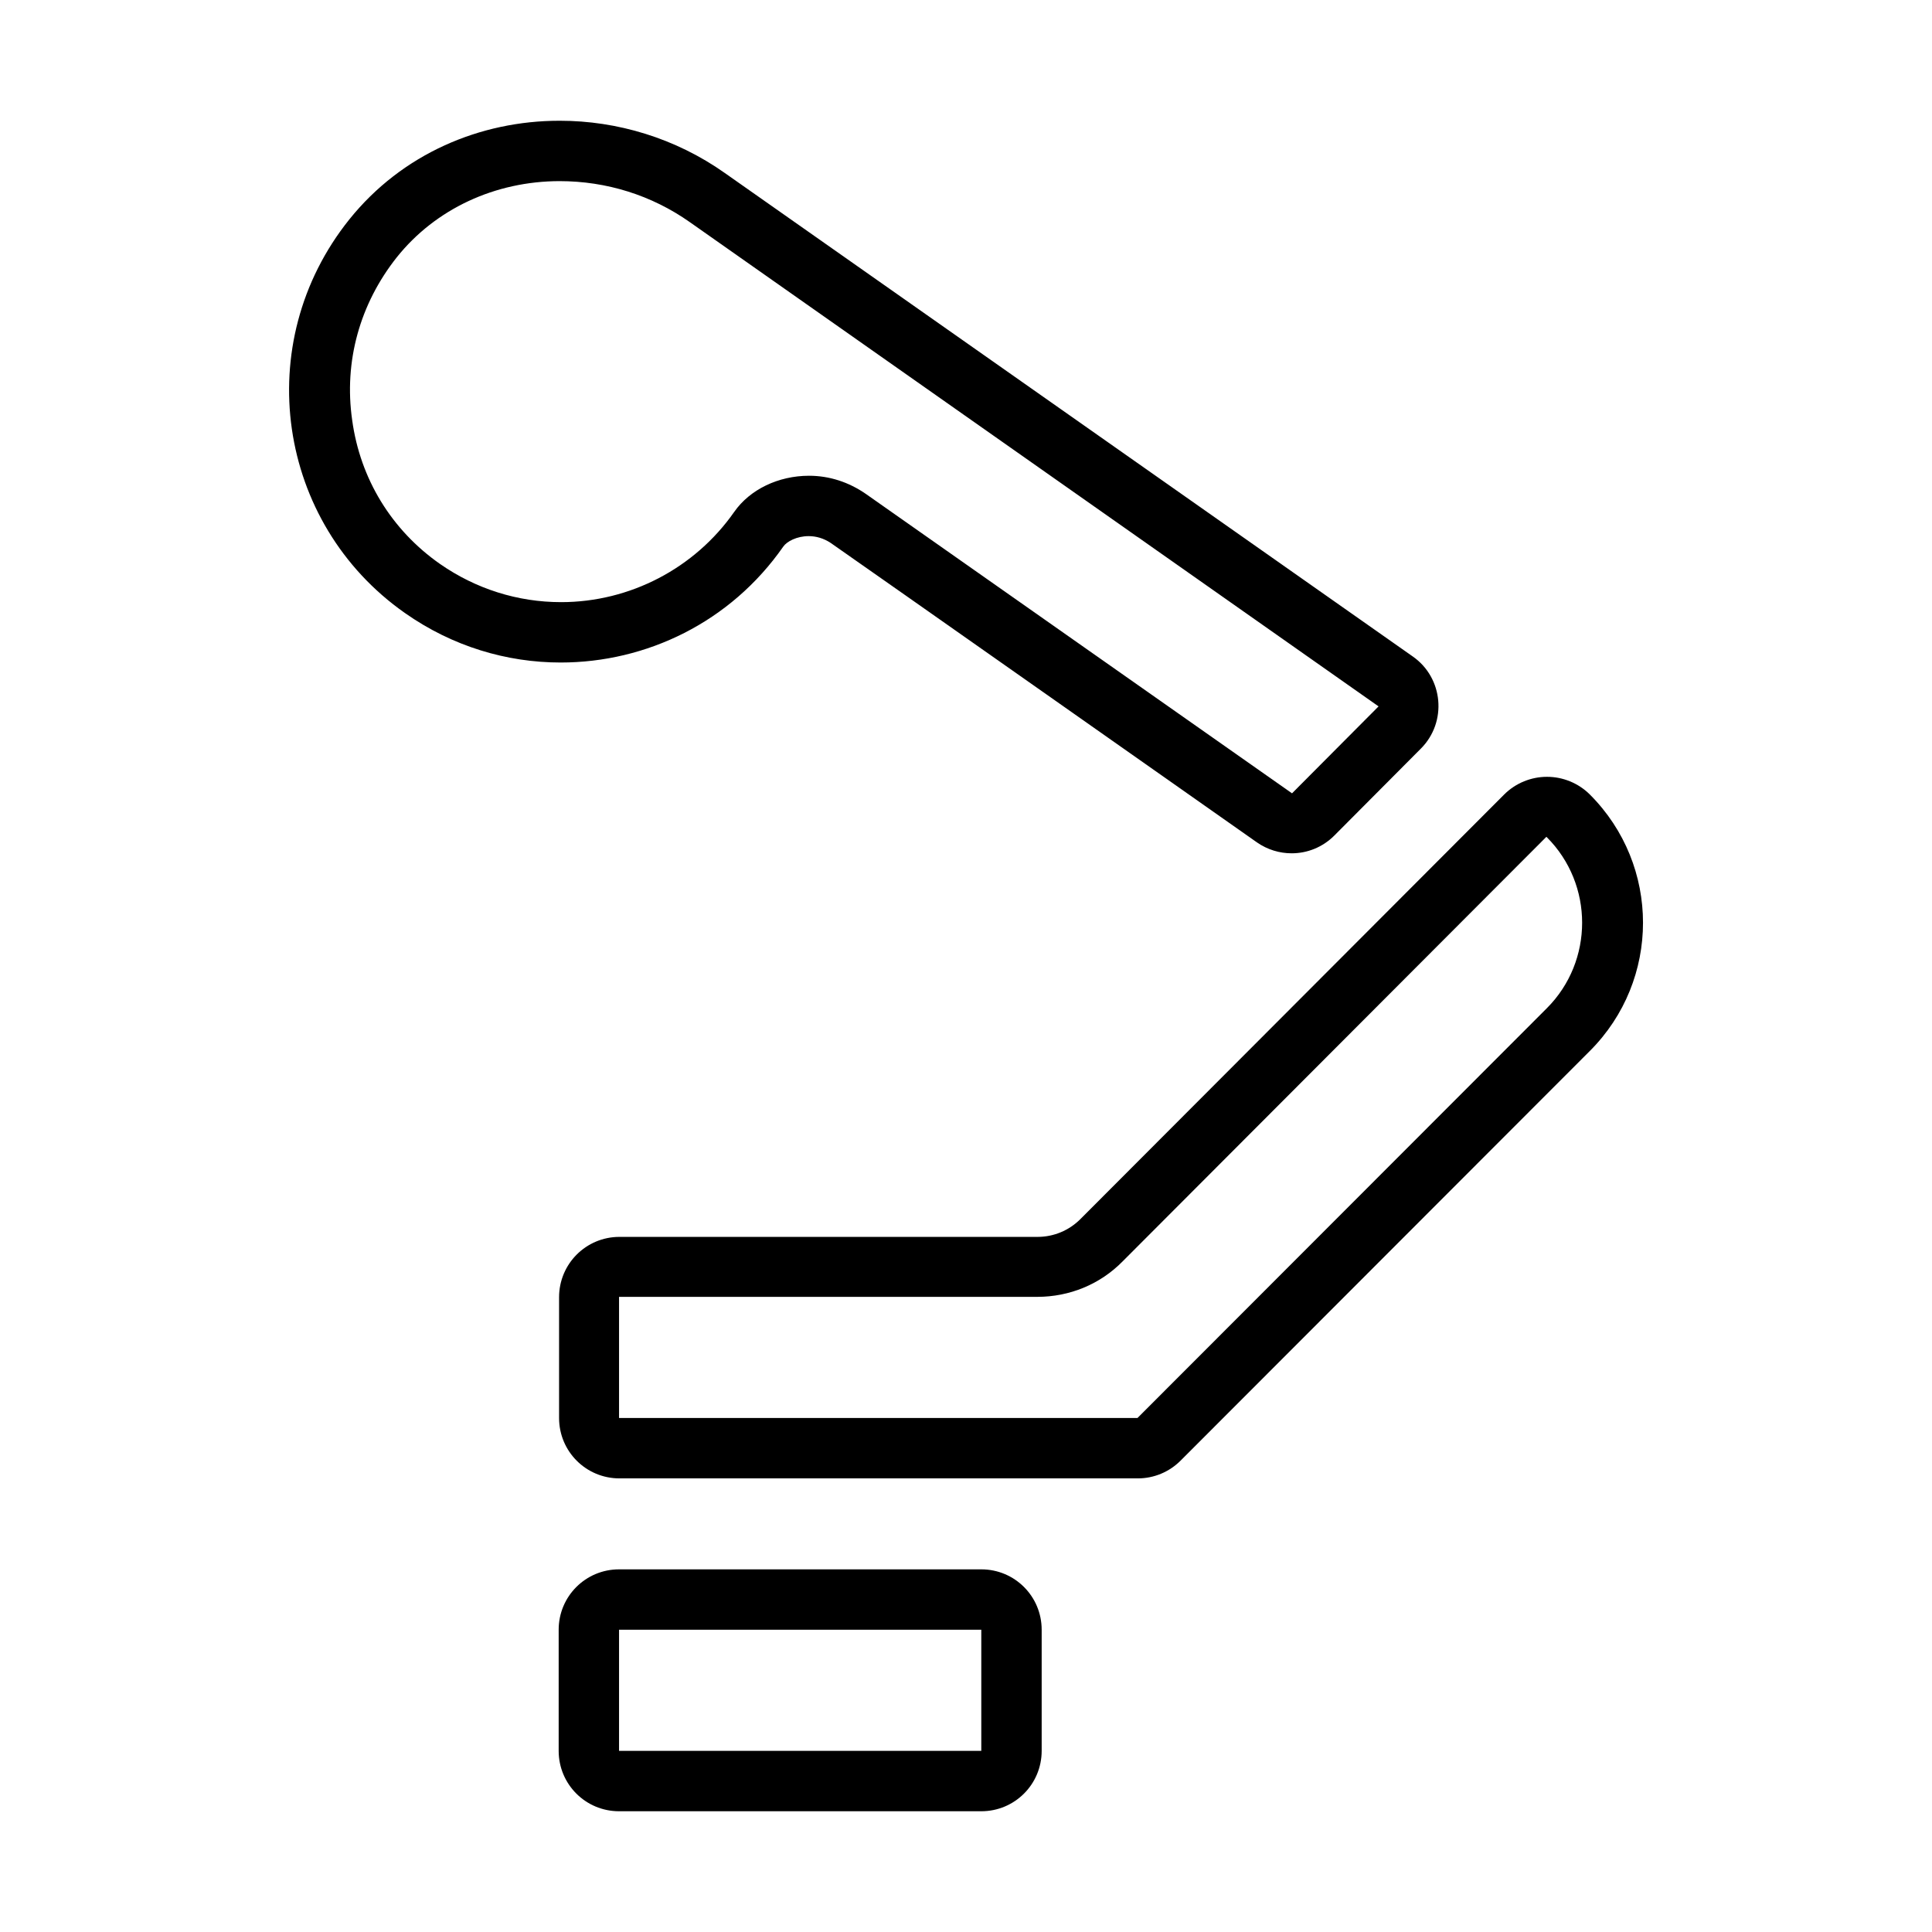
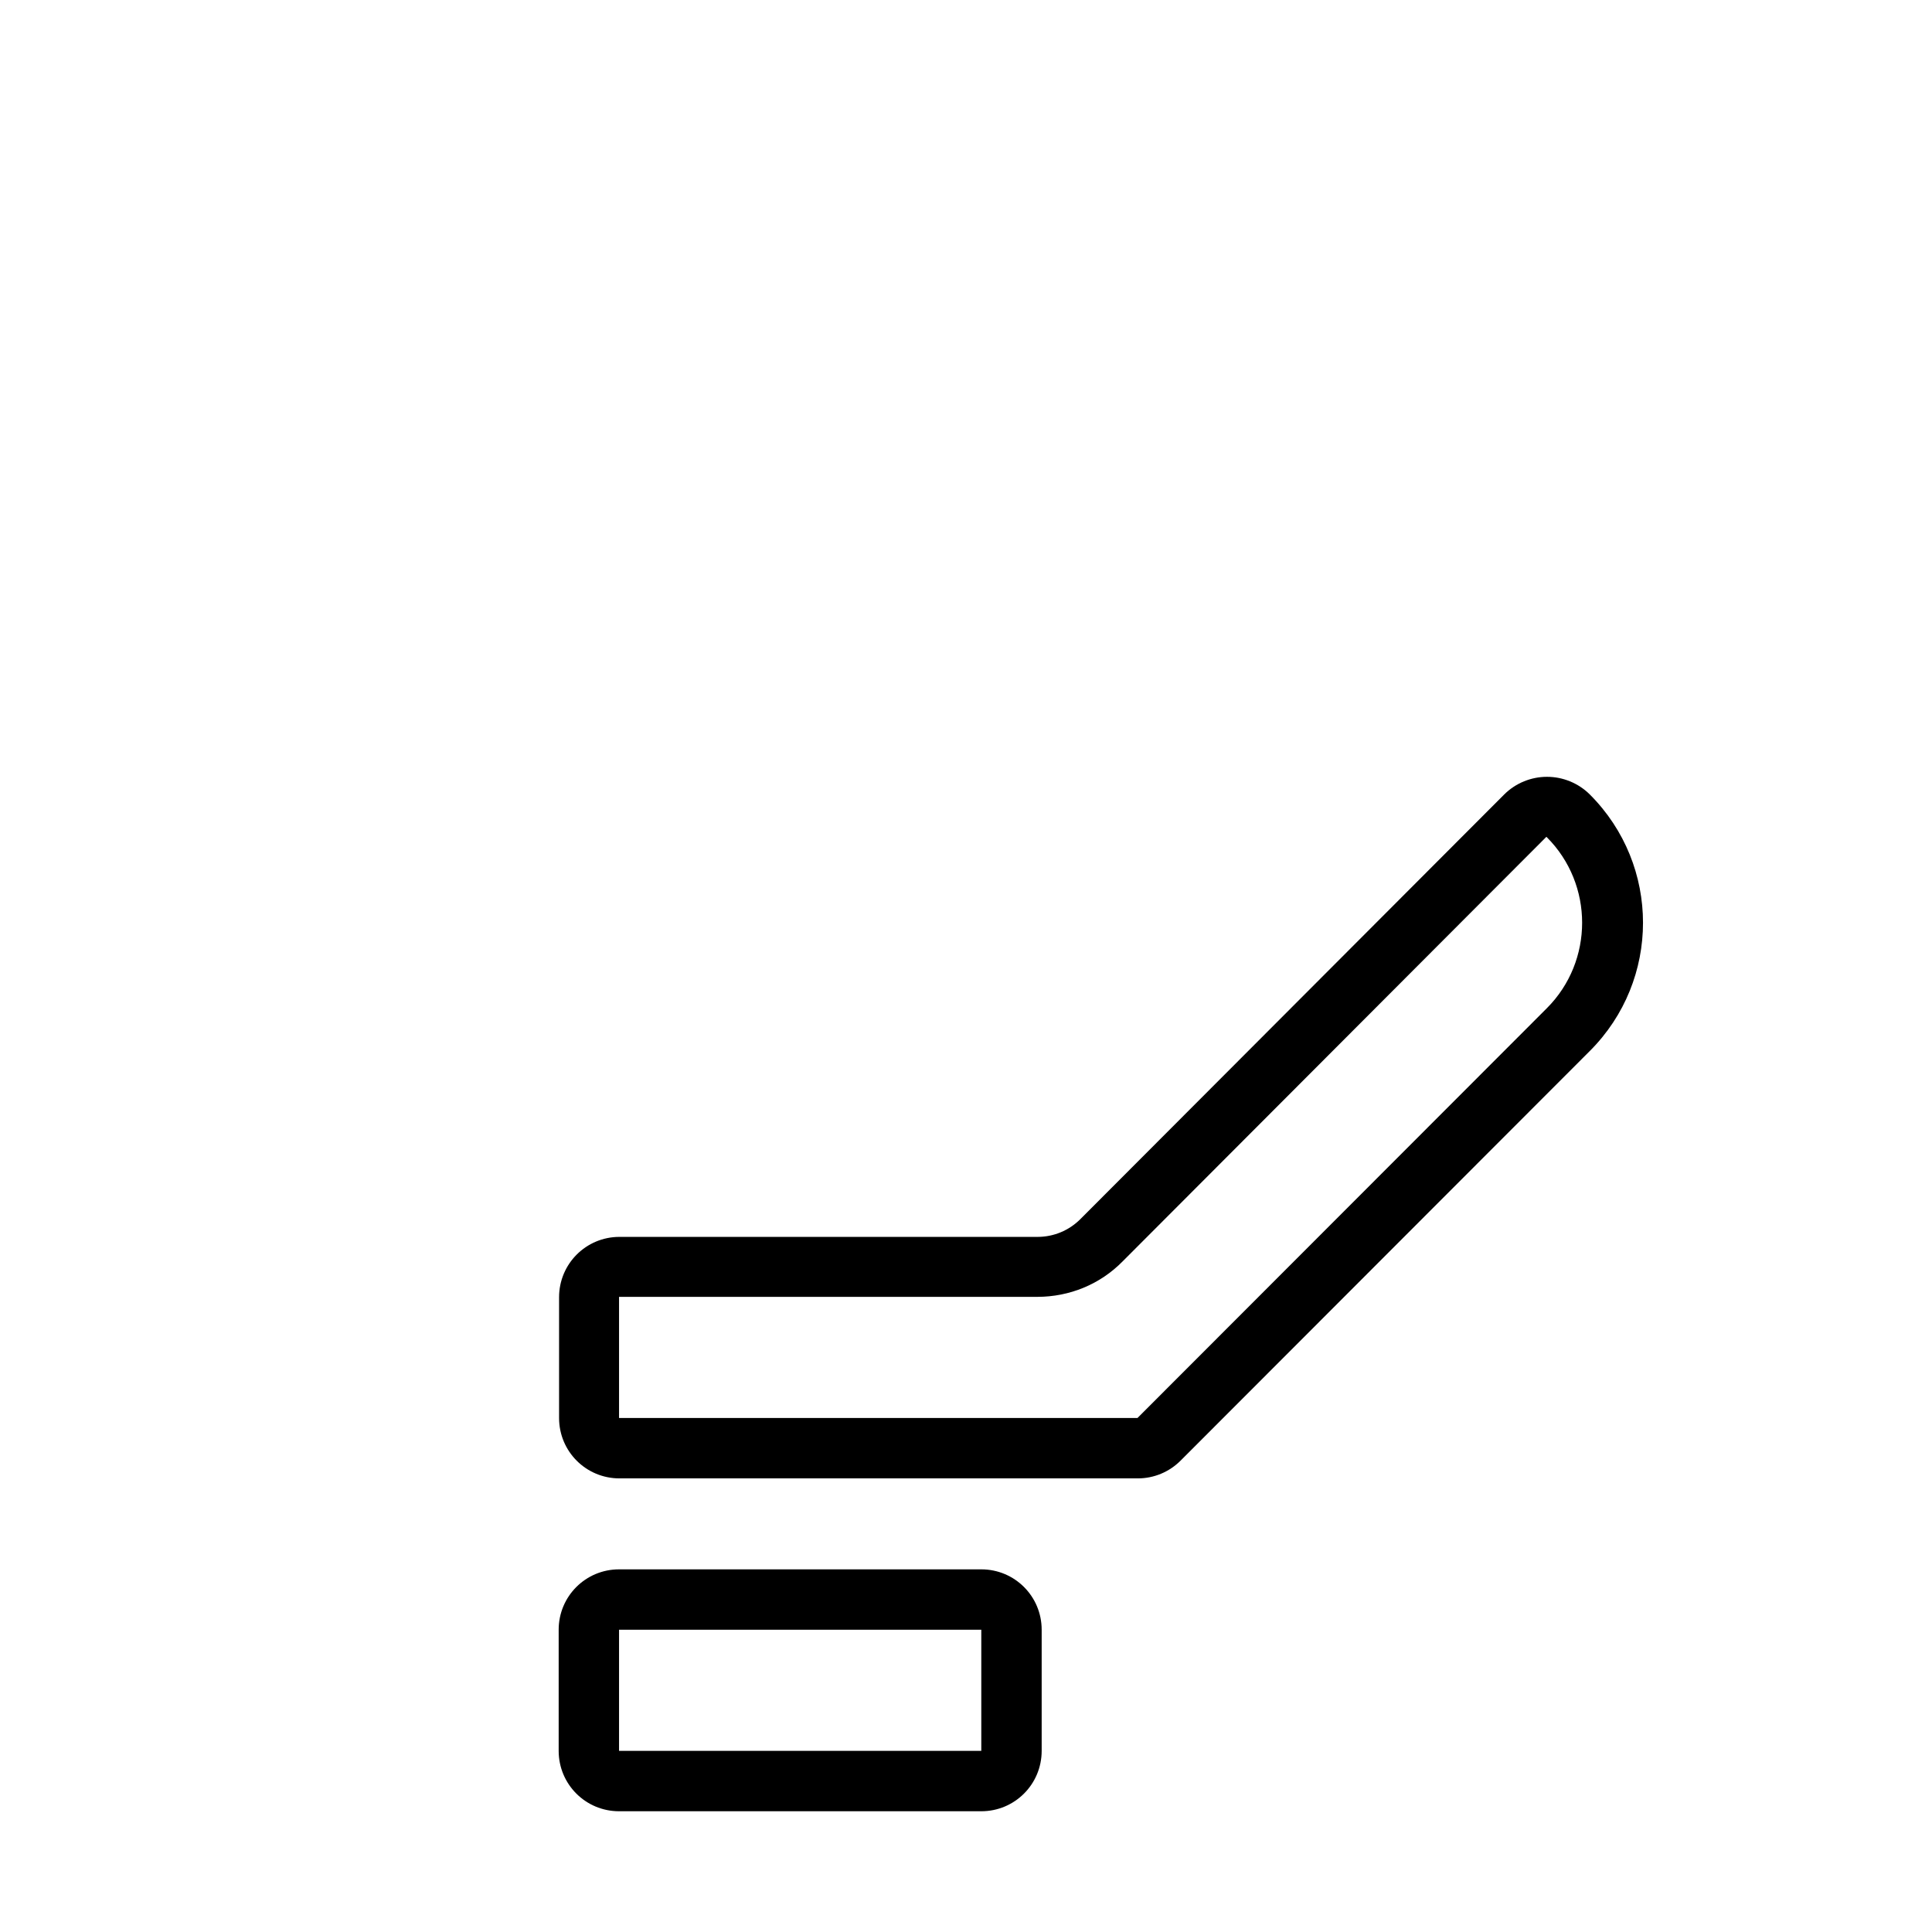
<svg xmlns="http://www.w3.org/2000/svg" id="icon" viewBox="0 0 48 48">
  <defs>
    <style>
      .cls-1 {
        fill: none;
      }
    </style>
  </defs>
  <g>
    <path d="M24.38,40.49h0s0,3.01,0,3.01h-9s0-3.01,0-3.01h9M24.38,38.99h-9c-.83,0-1.5.67-1.5,1.5v3.01c0,.83.67,1.5,1.5,1.5h9c.83,0,1.5-.67,1.5-1.5v-3.01c0-.83-.67-1.5-1.5-1.5h0Z" />
    <path d="M38.43,20.8c1.17,1.17,1.17,3.08,0,4.25l-10.17,10.18h-12.88v-3.01h10.39c.8,0,1.56-.31,2.12-.88l10.53-10.55s0,0,0,0M38.43,19.3c-.38,0-.77.15-1.06.44l-10.53,10.55c-.28.28-.66.44-1.06.44h-10.39c-.83,0-1.5.67-1.5,1.5v3c0,.83.67,1.5,1.5,1.5h12.88c.4,0,.78-.16,1.06-.44l10.17-10.18c1.76-1.76,1.76-4.61,0-6.37h0c-.29-.29-.68-.44-1.06-.44h0Z" />
-     <path d="M13.9,4.5c1.17,0,2.29.35,3.24,1.02l17.11,12.03-2.15,2.16-10.59-7.44c-.42-.29-.9-.45-1.41-.45-.76,0-1.47.34-1.86.9-.98,1.4-2.59,2.24-4.3,2.24-1.08,0-2.12-.33-3.01-.95-1.2-.84-1.98-2.11-2.18-3.57-.21-1.46.19-2.89,1.11-4.05.96-1.2,2.44-1.89,4.05-1.89M13.9,3c-1.97,0-3.91.82-5.22,2.45-2.47,3.08-1.8,7.55,1.38,9.78,1.18.83,2.53,1.23,3.87,1.23,2.13,0,4.22-1,5.53-2.88.09-.13.34-.26.63-.26.18,0,.37.05.55.17.48.33,10.59,7.44,10.59,7.44.26.18.56.27.86.27.39,0,.77-.15,1.06-.44l2.15-2.16c.66-.66.56-1.76-.2-2.29L18.01,4.3c-1.23-.87-2.68-1.3-4.1-1.3h0Z" />
  </g>
-   <rect class="cls-1" width="48" height="48" />
</svg>